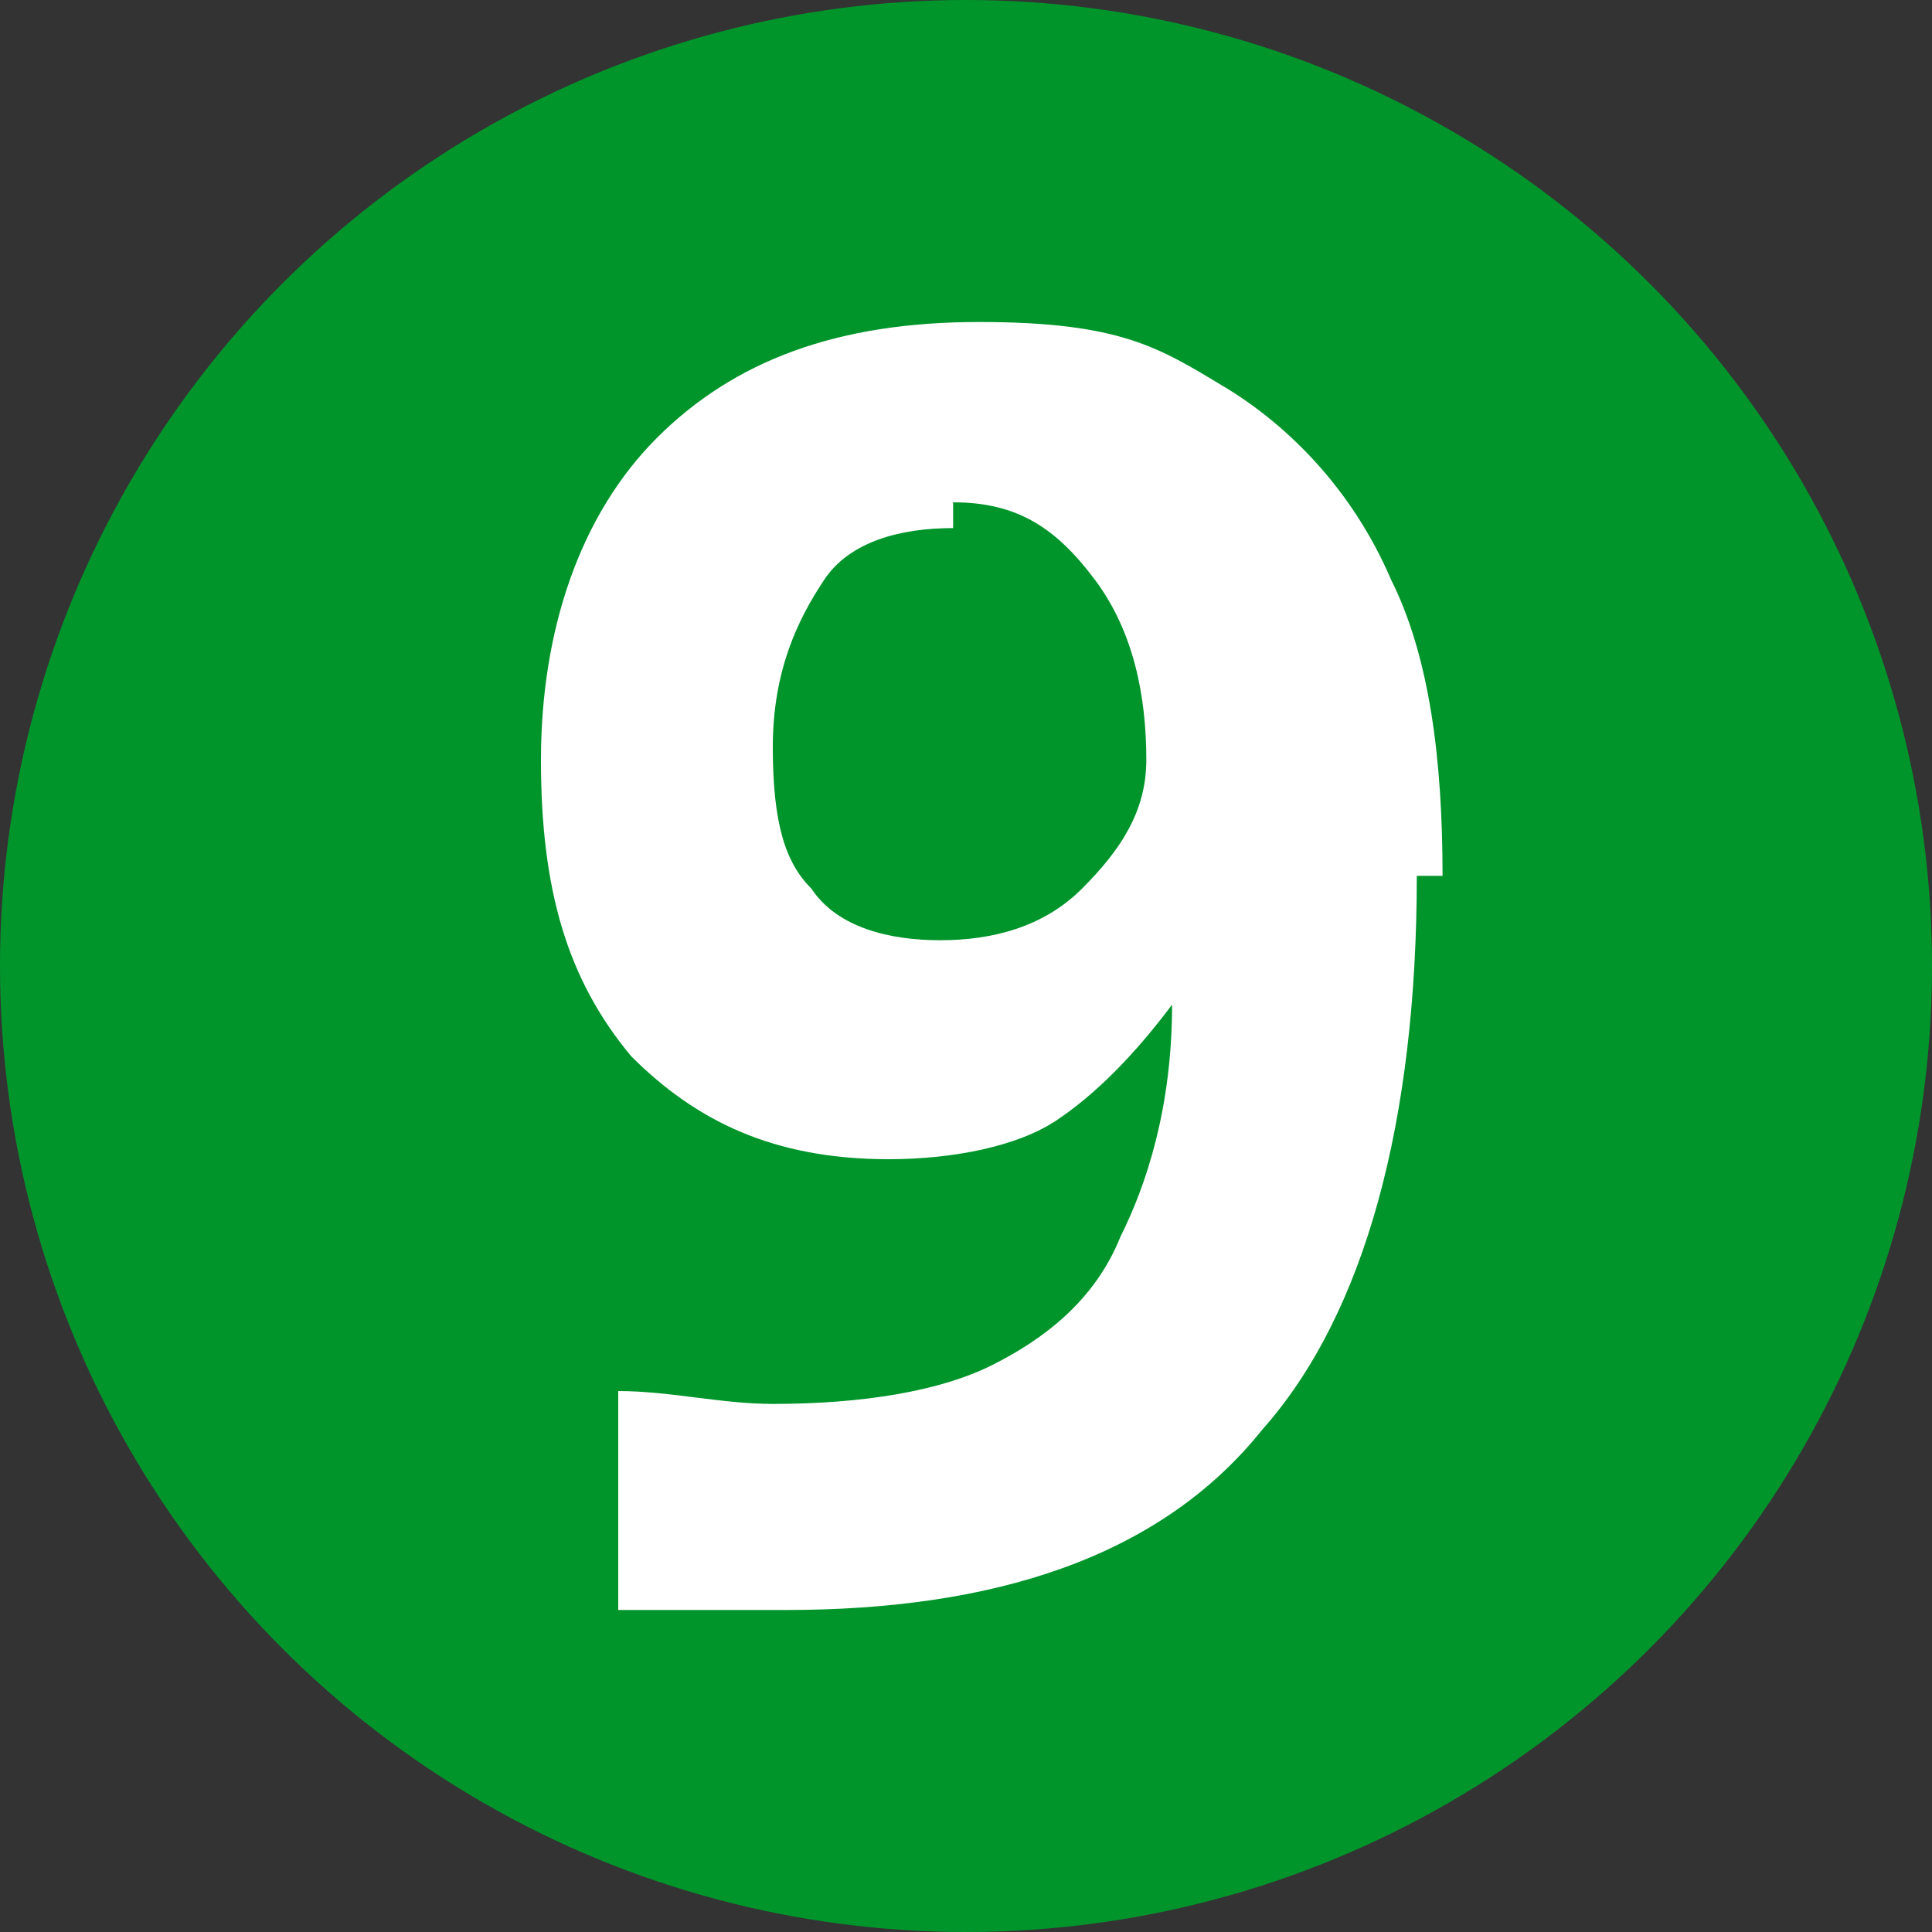
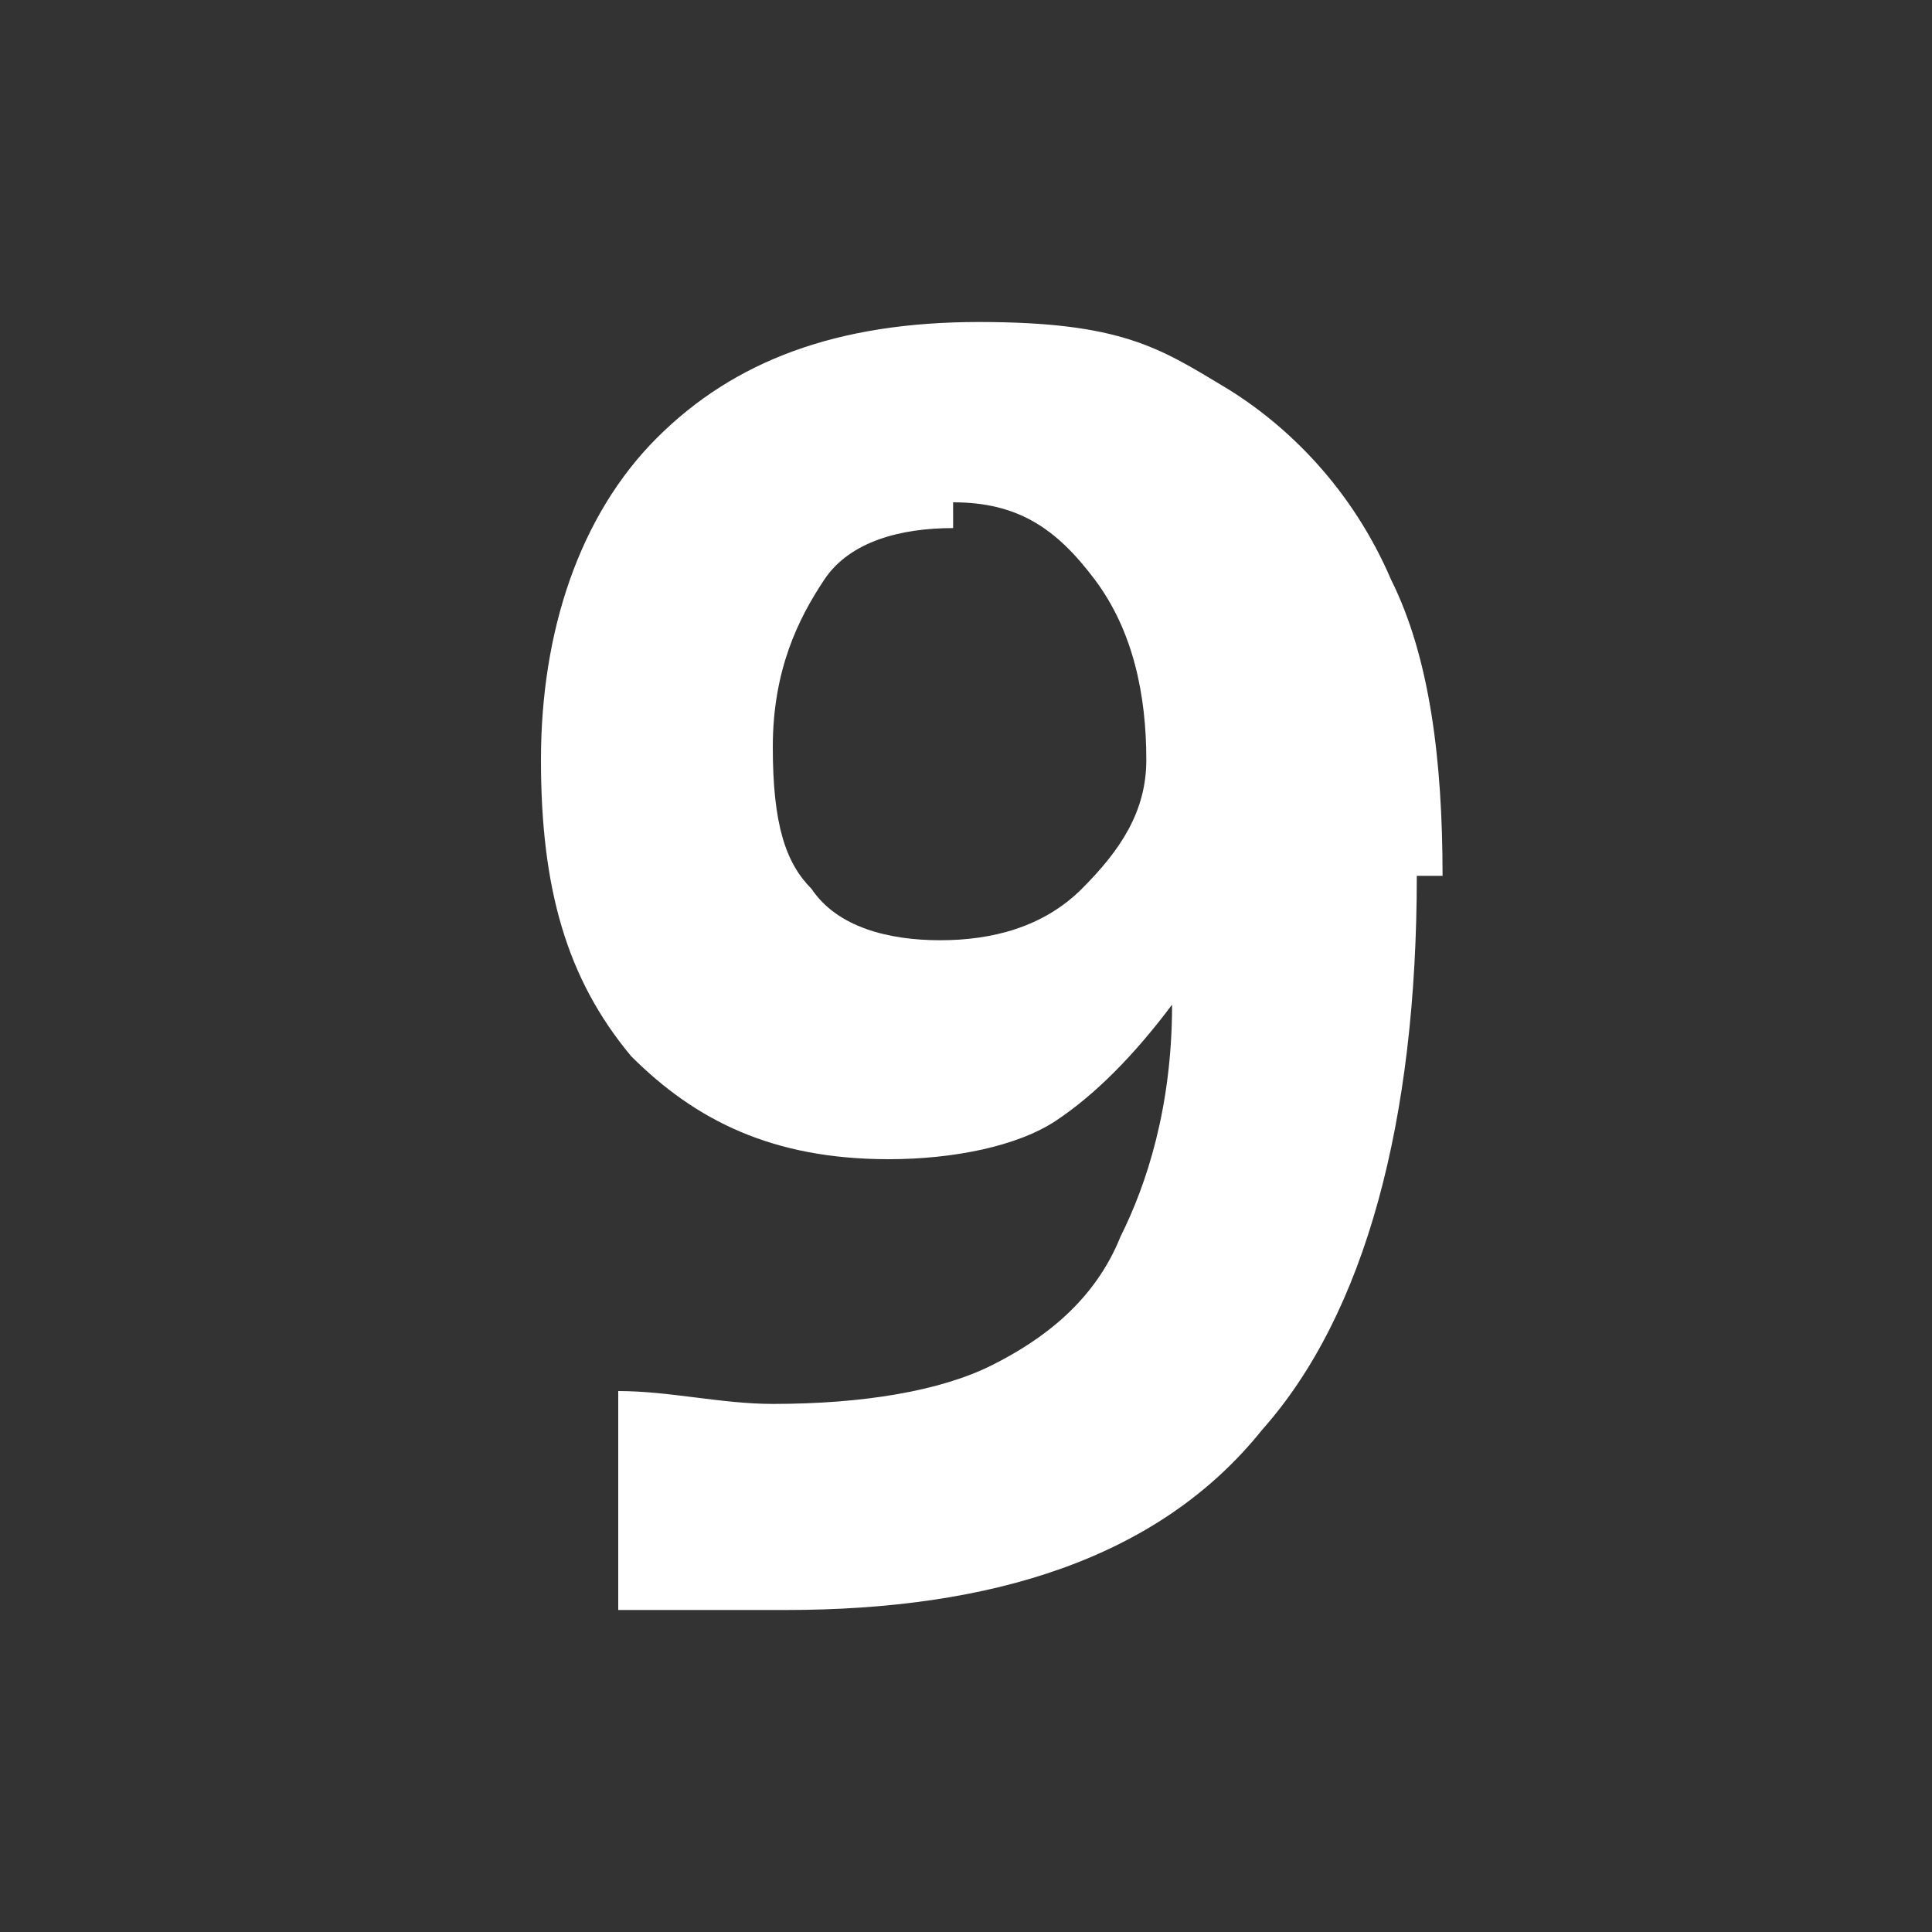
<svg xmlns="http://www.w3.org/2000/svg" id="Layer_1" data-name="Layer 1" version="1.1" viewBox="0 0 15 15">
  <rect x="0" y="0" width="15" height="15" fill="#333333" stroke="none" />
  <defs>
    <style>
      .cls-1 {
        fill: #00952b;
      }

      .cls-1, .cls-2 {
        stroke-width: 0px;
      }

      .cls-3 {
        isolation: isolate;
      }

      .cls-2 {
        fill: #fff;
      }
    </style>
  </defs>
-   <circle class="cls-1" cx="7.5" cy="7.5" r="7.5" />
  <g class="cls-3">
    <g class="cls-3">
      <path class="cls-2" d="M11,6.8c0,1.9-.4,3.4-1.2,4.3-.8,1-2.1,1.4-3.7,1.4s-1,0-1.3,0v-1.7c.4,0,.8.1,1.2.1.7,0,1.3-.1,1.7-.3.4-.2.8-.5,1-1,.2-.4.4-1,.4-1.8h0c-.3.4-.6.7-.9.9-.3.2-.8.3-1.3.3-.9,0-1.5-.3-2-.8-.5-.6-.7-1.3-.7-2.3s.3-1.9.9-2.5,1.4-.9,2.5-.9,1.4.2,1.9.5c.5.3,1,.8,1.3,1.5.3.6.4,1.4.4,2.3ZM7.4,4.1c-.4,0-.8.1-1,.4-.2.3-.4.7-.4,1.3s.1.9.3,1.1c.2.3.6.4,1,.4s.8-.1,1.1-.4c.3-.3.5-.6.5-1,0-.5-.1-1-.4-1.4-.3-.4-.6-.6-1.1-.6Z" />
    </g>
  </g>
</svg>